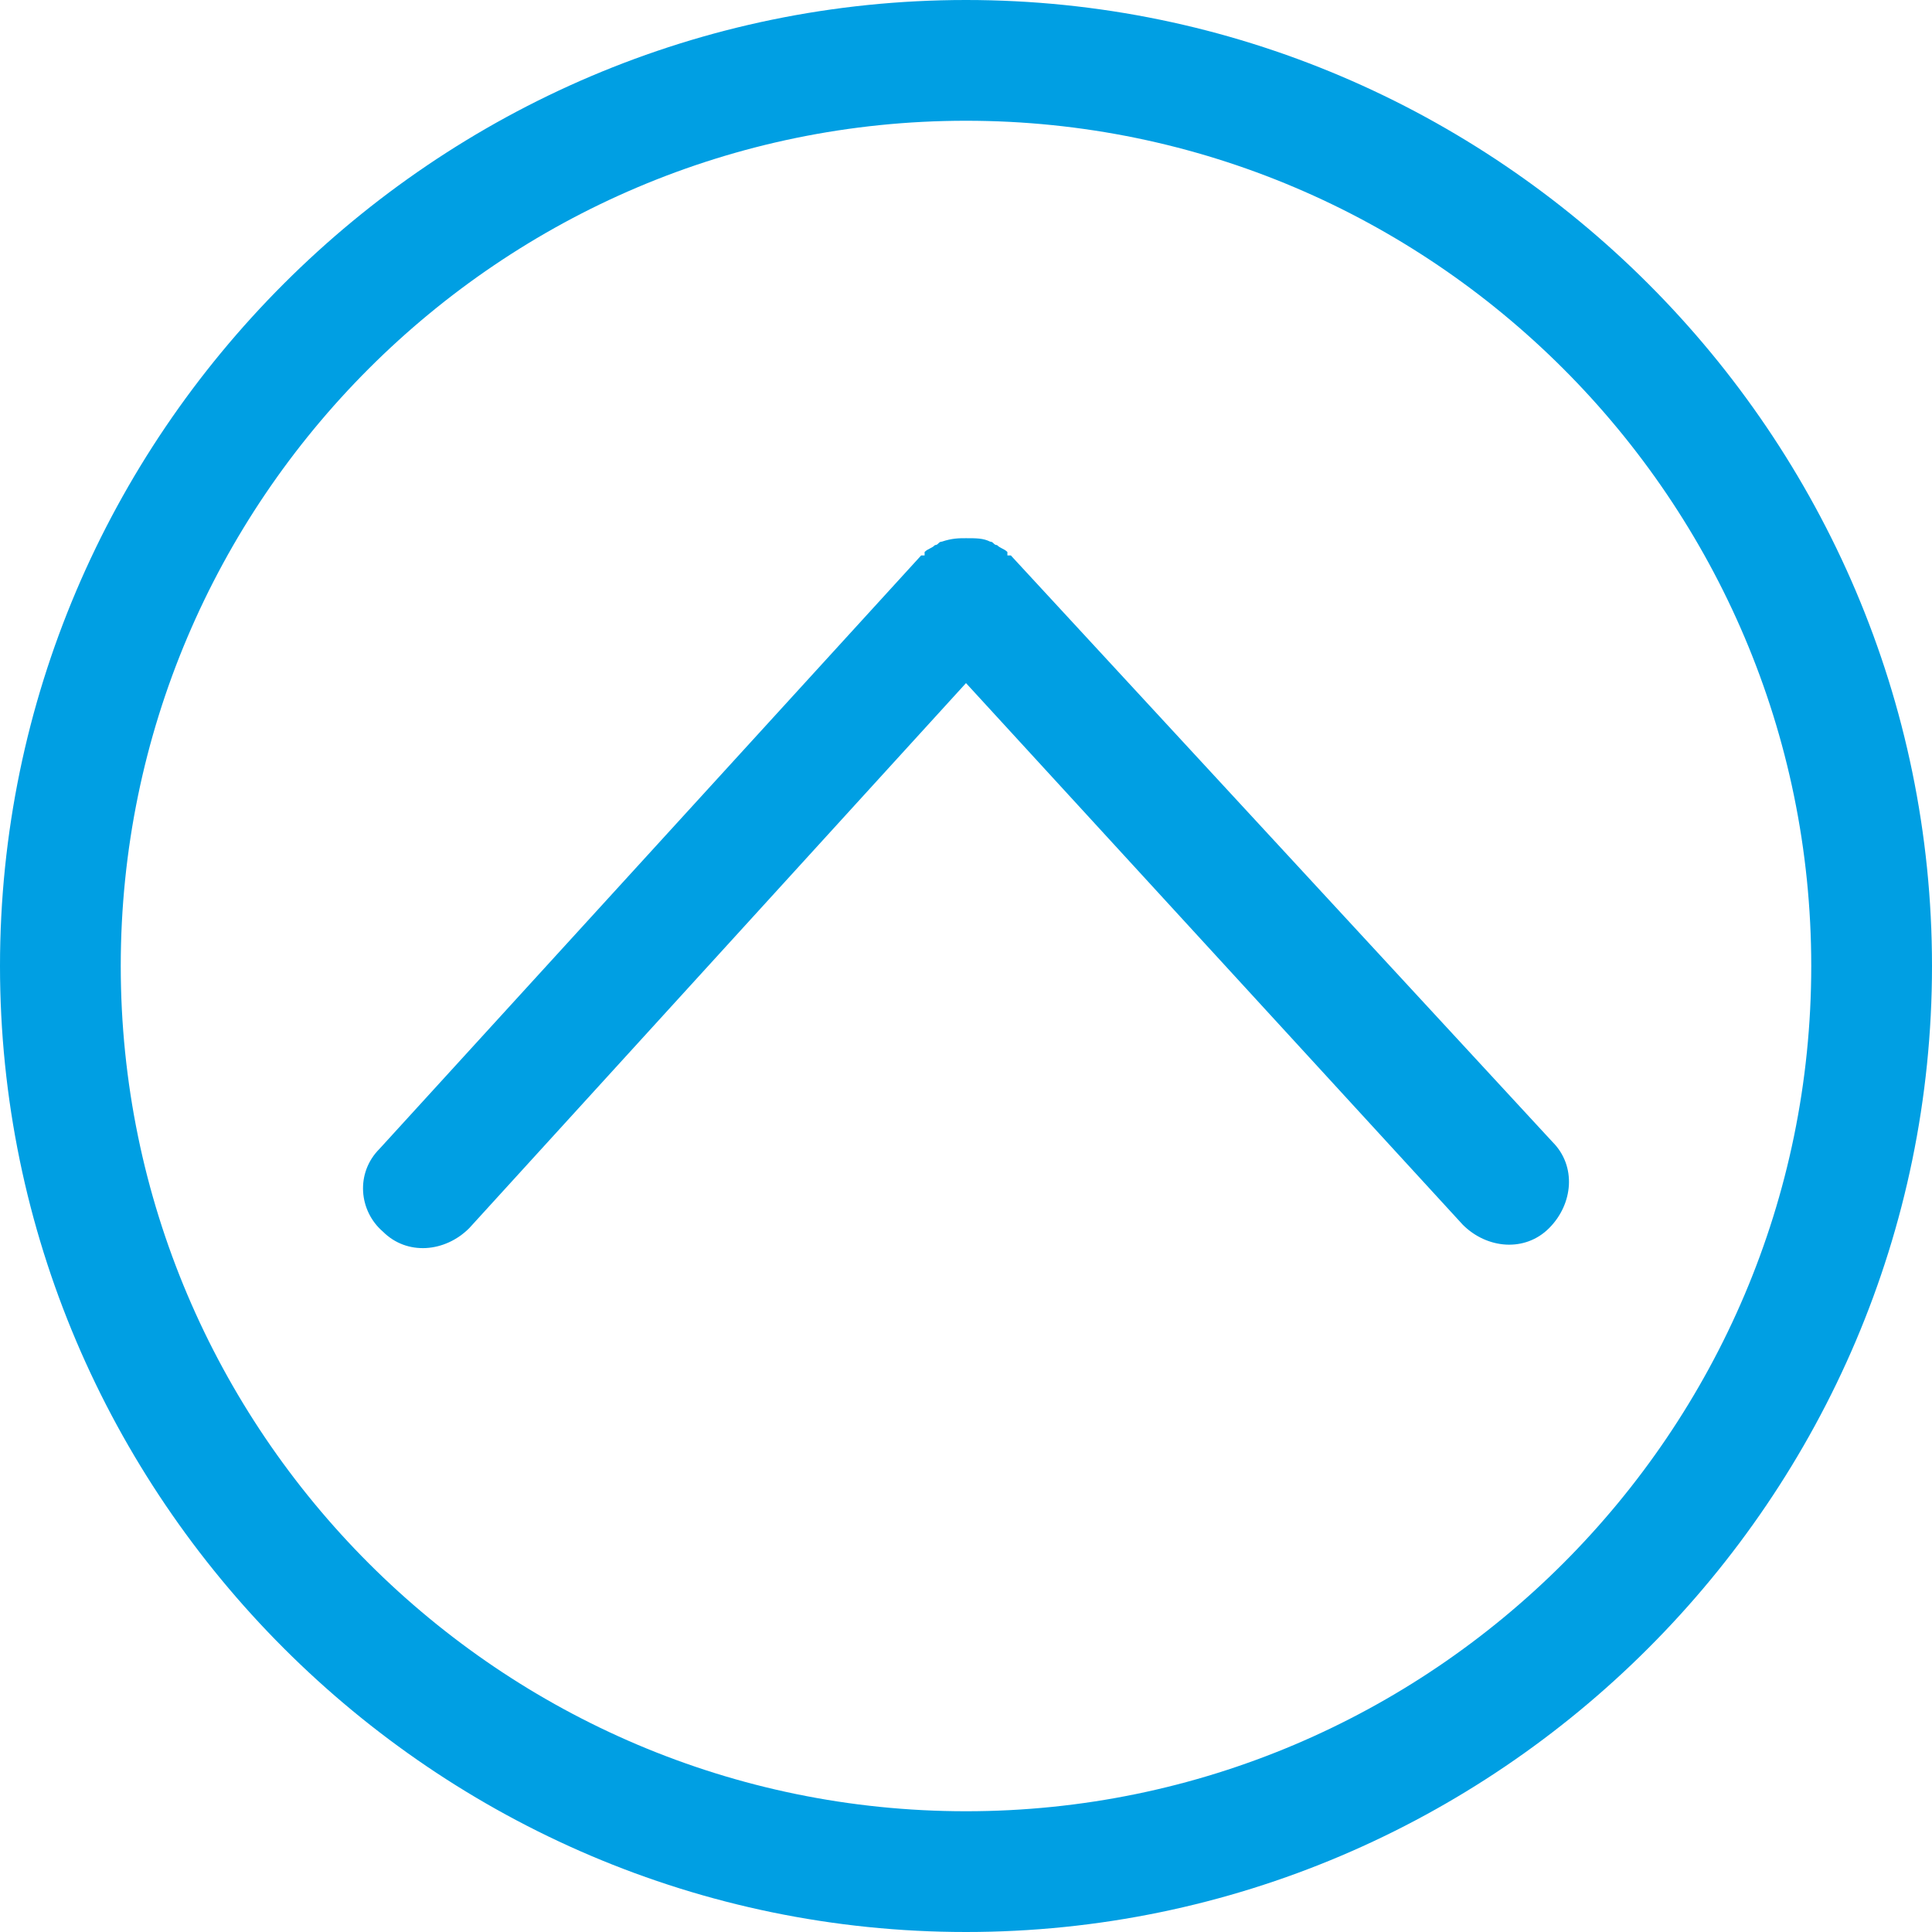
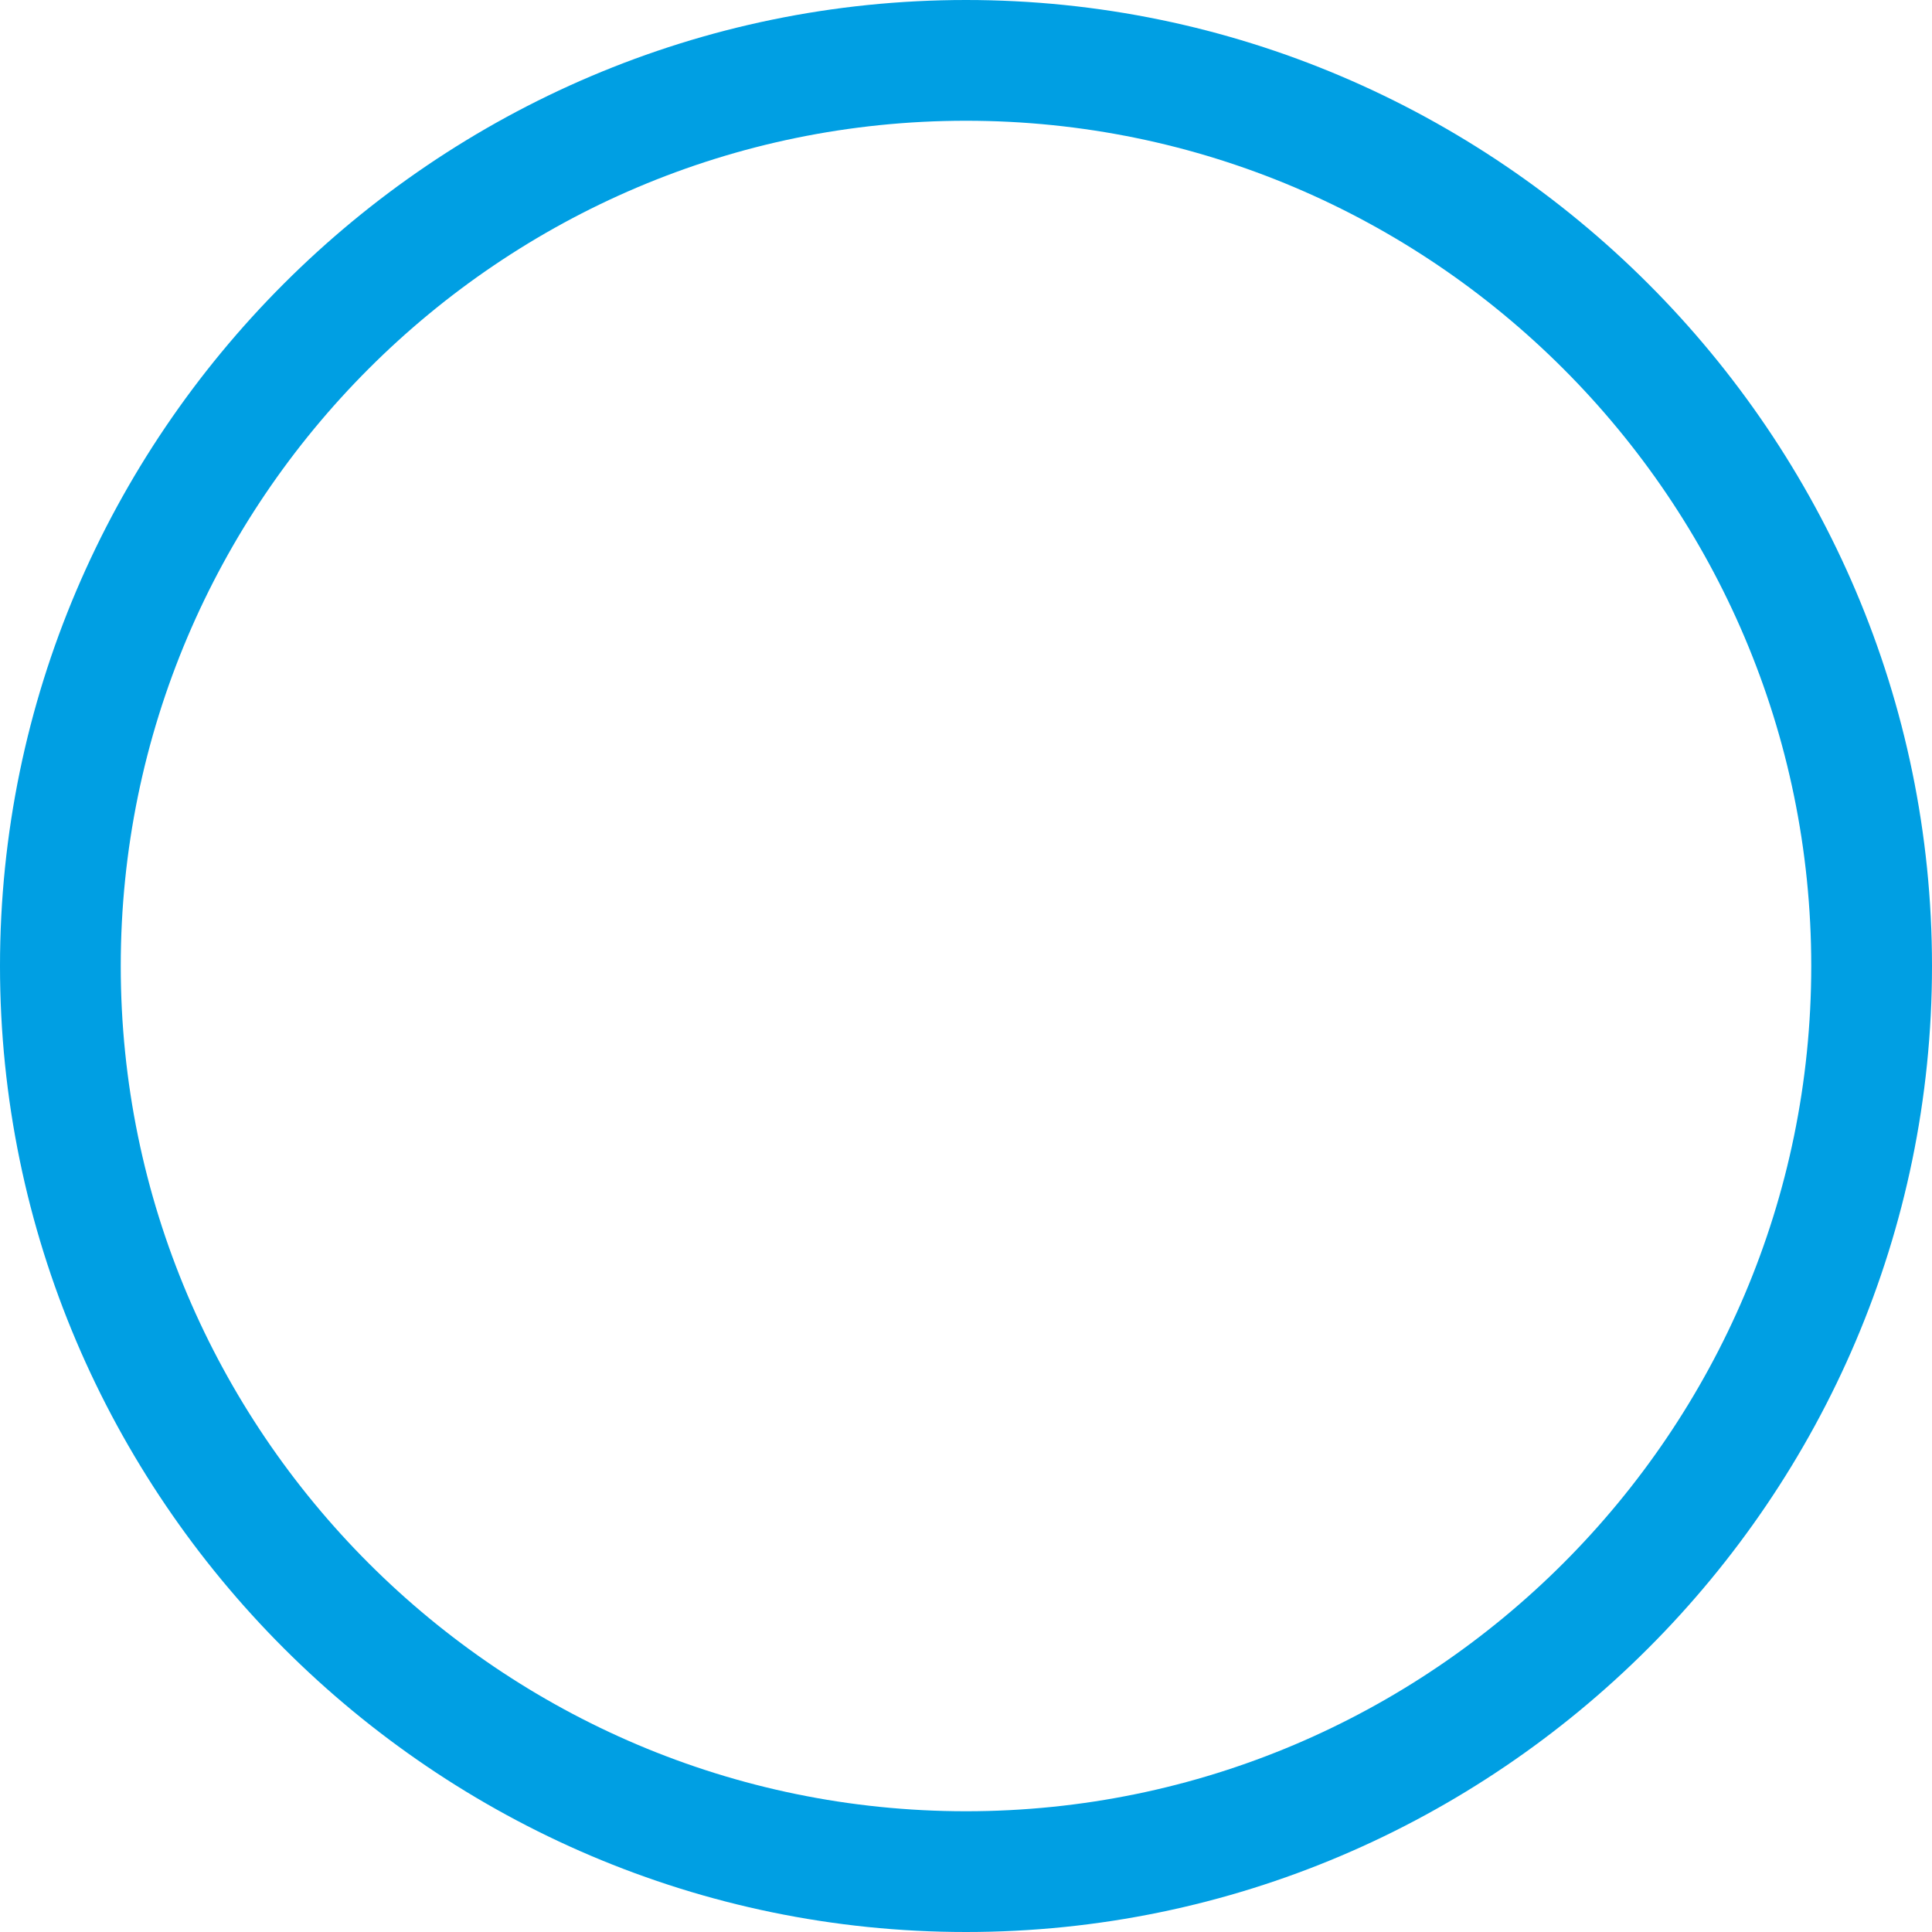
<svg xmlns="http://www.w3.org/2000/svg" version="1.1" id="Layer_1" x="0px" y="0px" viewBox="0 0 56 56" style="enable-background:new 0 0 56 56;" xml:space="preserve">
  <style type="text/css">
	.st0{fill:#009FE3;}
</style>
  <g>
    <g>
      <g>
        <path class="st0" d="M28,56c15.4,0,28-12.6,28-28S43.4,0,28,0S0,12.6,0,28S12.6,56,28,56z M28,3.5c13.5,0,24.5,11,24.5,24.5     S41.5,52.5,28,52.5S3.5,41.5,3.5,28S14.5,3.5,28,3.5z" />
-         <path class="st0" d="M11.1,35.7c0.7,0.7,1.8,0.6,2.5-0.1L28,19.8l14.4,15.7c0.7,0.7,1.8,0.8,2.5,0.1c0.7-0.7,0.8-1.8,0.1-2.5     L29.3,16.1c0,0,0,0-0.1,0c0,0,0,0,0-0.1c-0.1-0.1-0.2-0.1-0.3-0.2c-0.1,0-0.1-0.1-0.2-0.1c-0.2-0.1-0.4-0.1-0.7-0.1     c-0.2,0-0.4,0-0.7,0.1c-0.1,0-0.1,0.1-0.2,0.1c-0.1,0.1-0.2,0.1-0.3,0.2c0,0,0,0,0,0.1c0,0,0,0-0.1,0L11,33.3     C10.3,34,10.4,35.1,11.1,35.7z" />
      </g>
    </g>
  </g>
</svg>